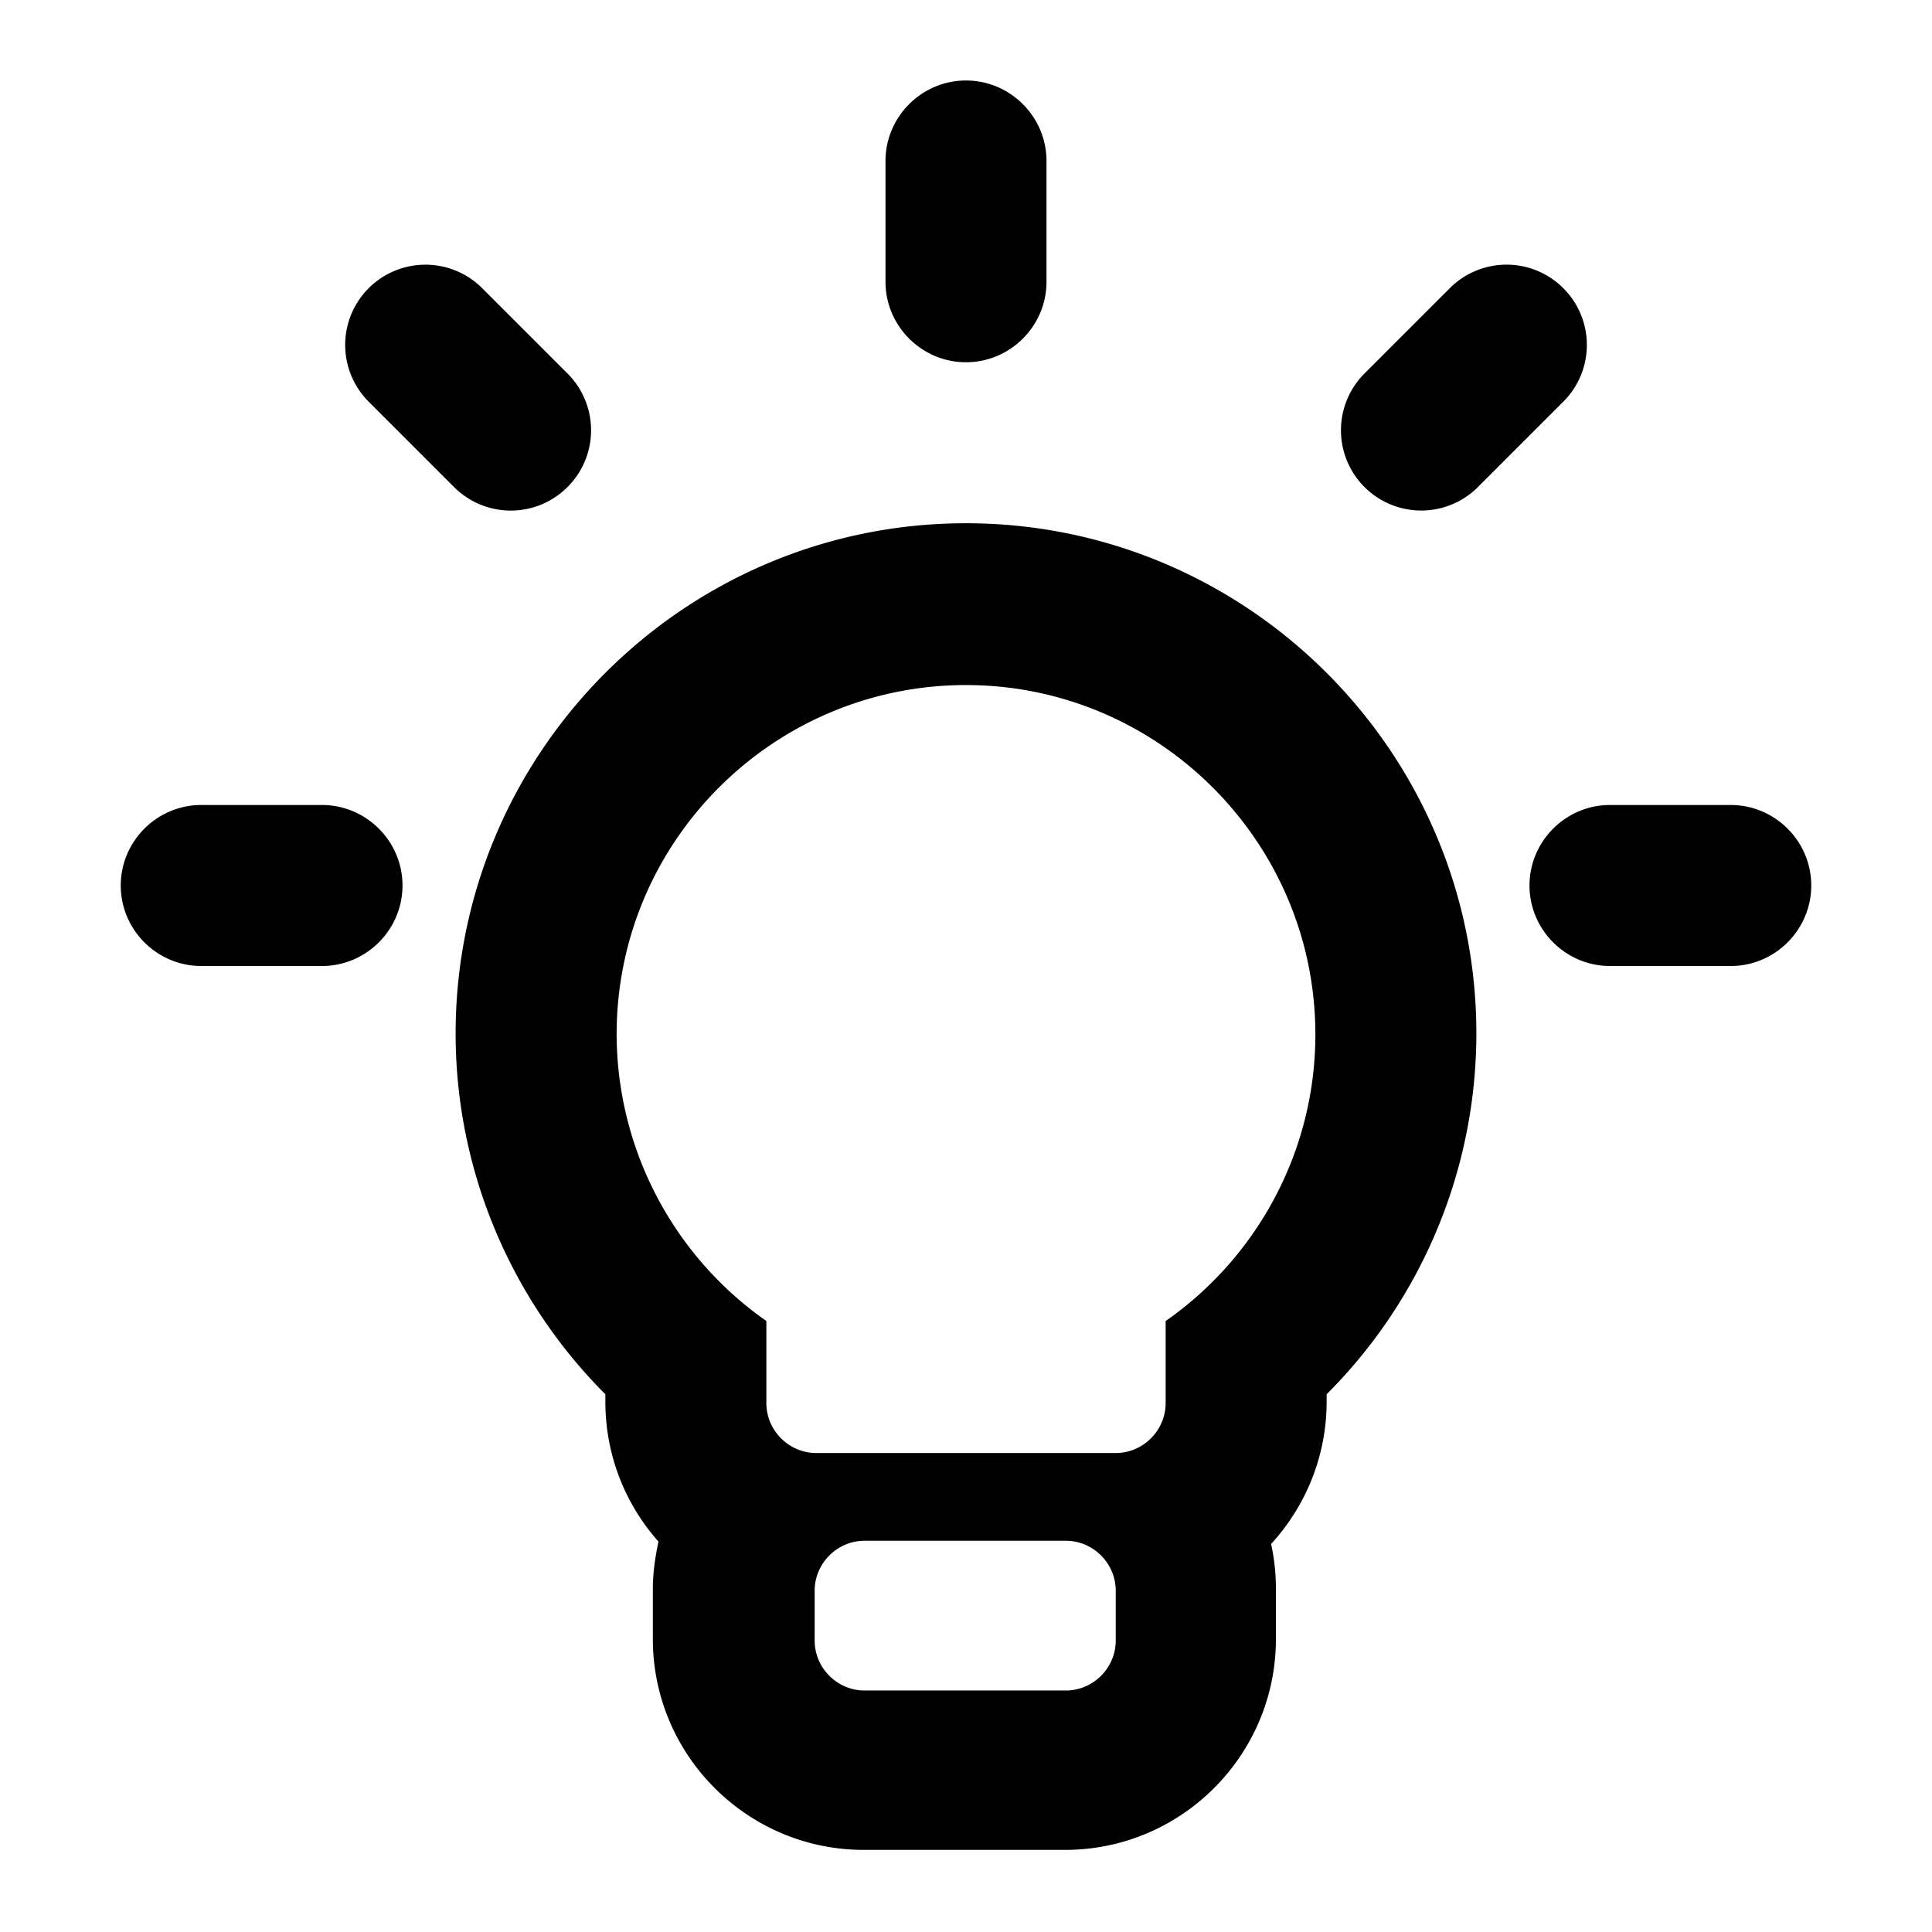
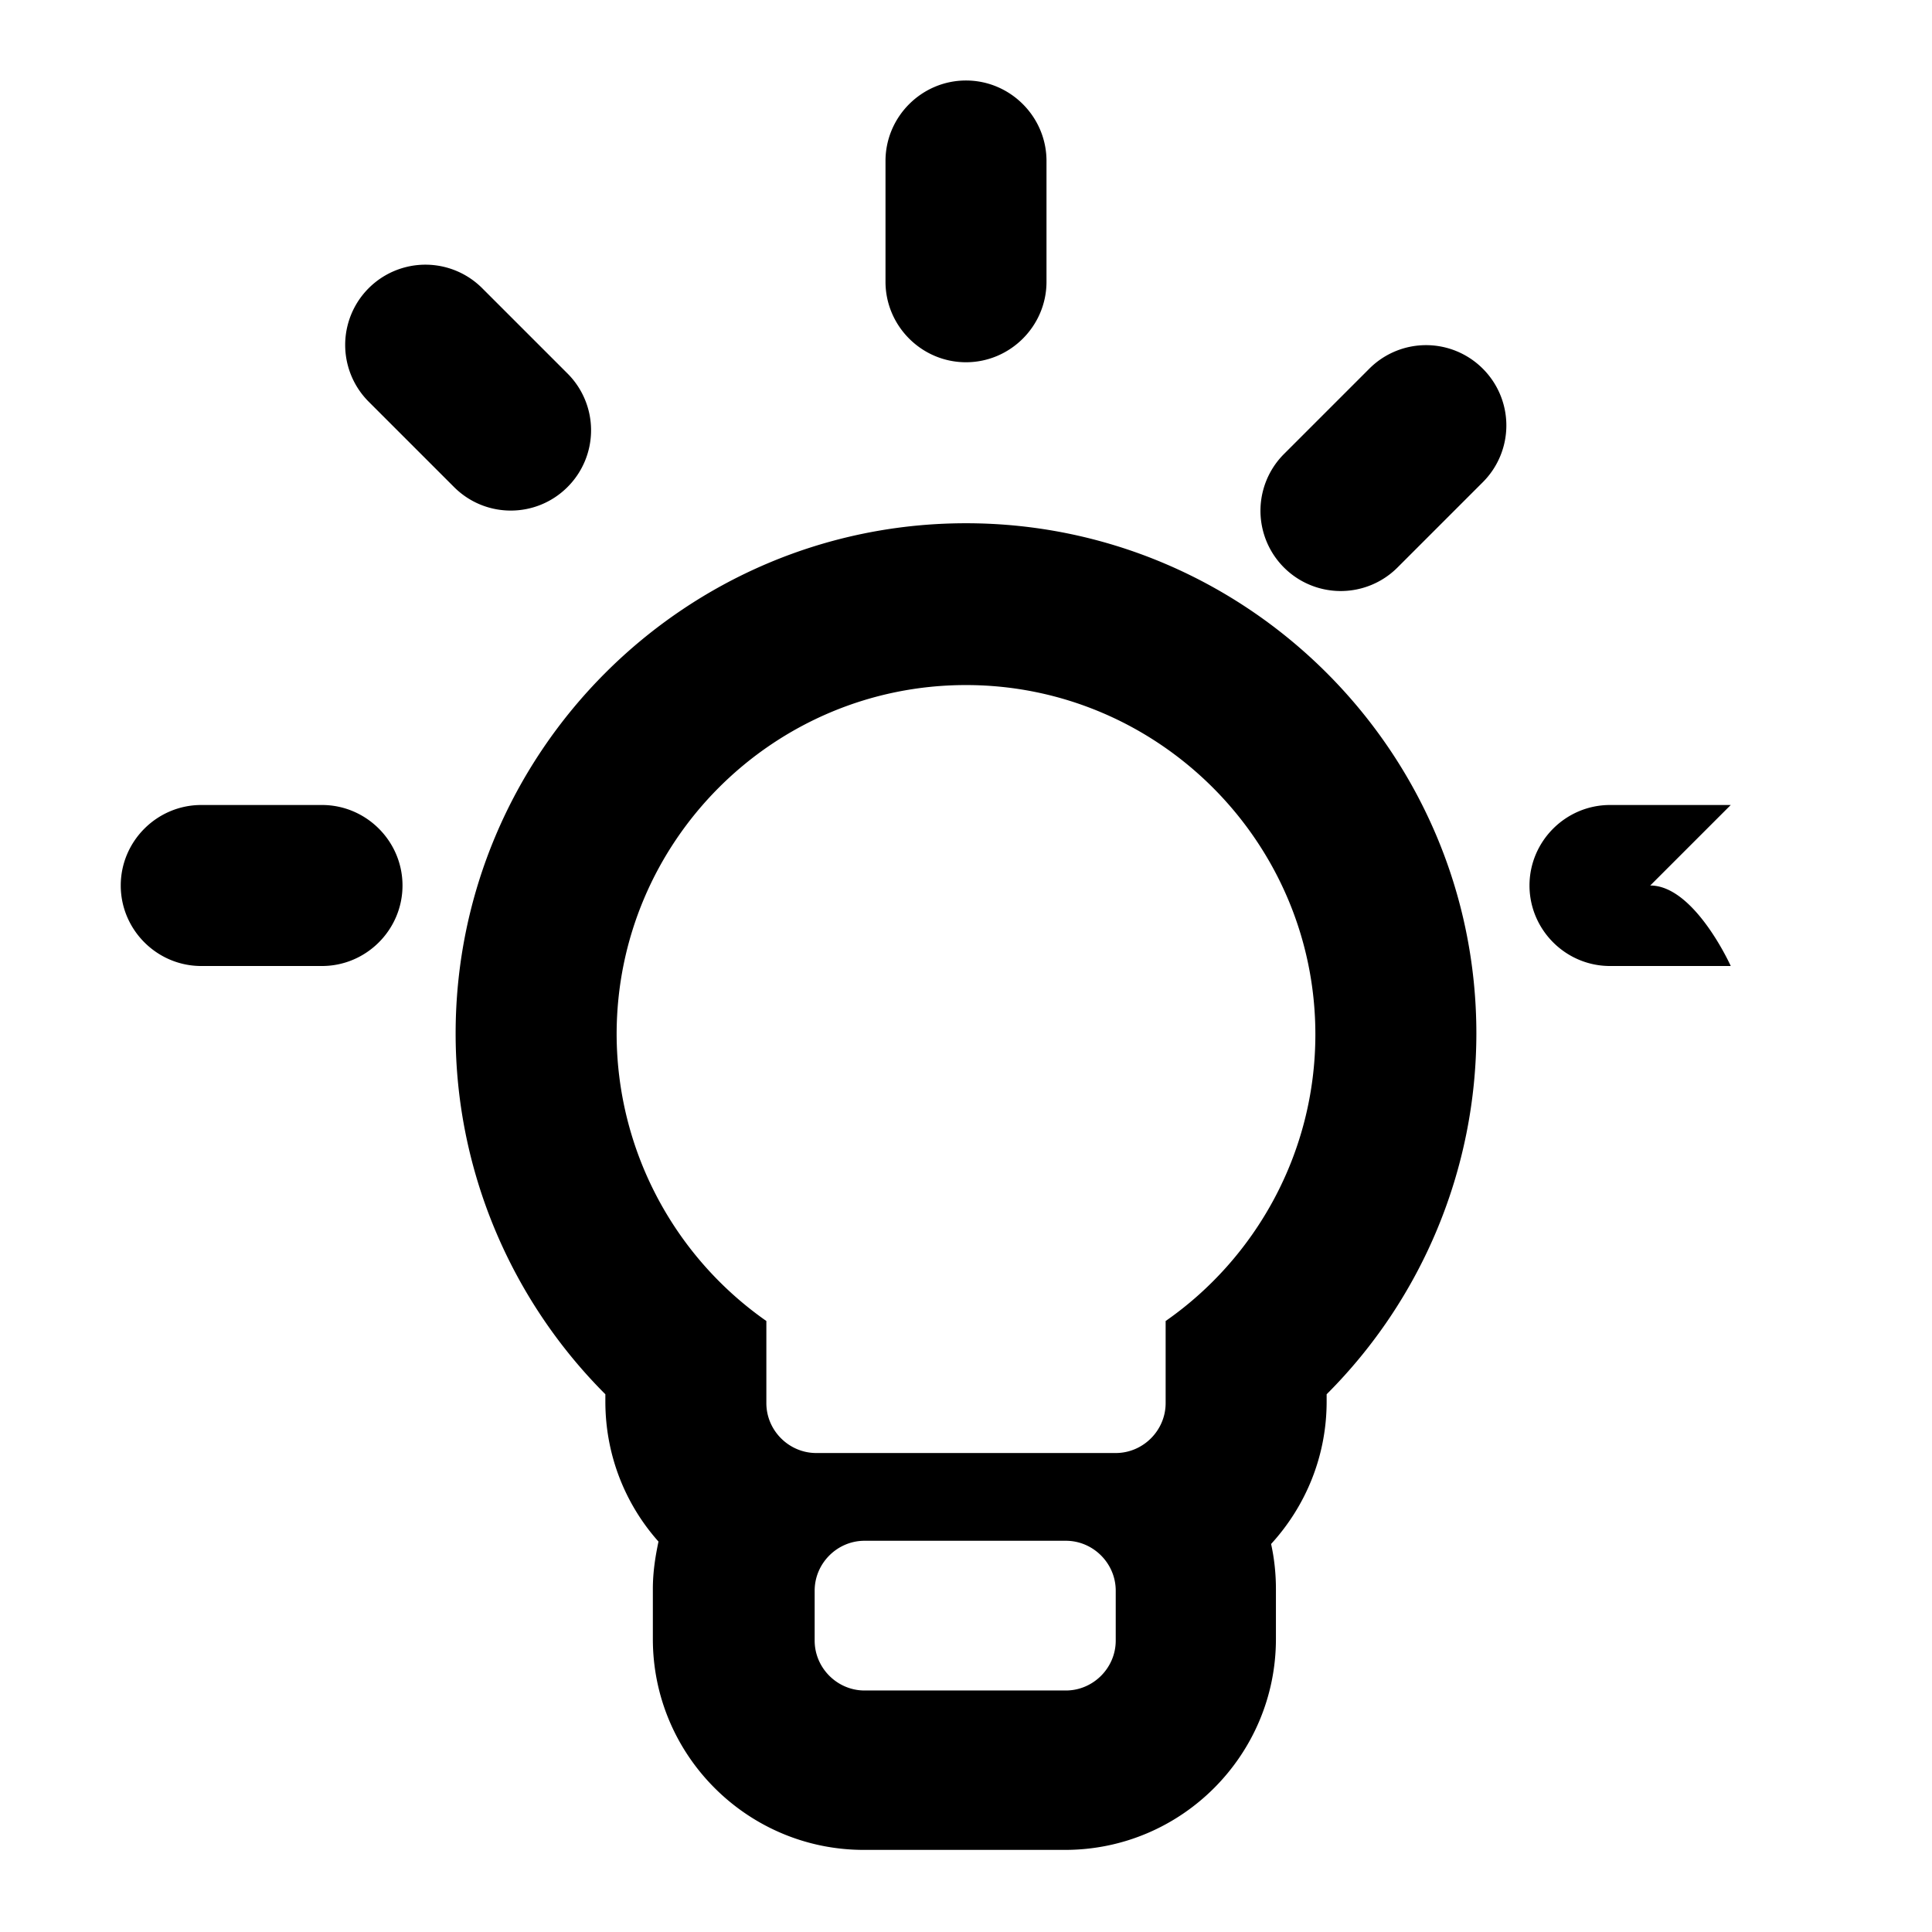
<svg xmlns="http://www.w3.org/2000/svg" width="24" height="24" fill="currentColor" class="mi-outline mi-lightbulb-on" viewBox="0 0 24 24">
-   <path d="M4 10H2.5c-.55 0-1 .45-1 1s.45 1 1 1H4c.55 0 1-.45 1-1s-.45-1-1-1m8-5.5c.55 0 1-.45 1-1V2c0-.55-.45-1-1-1s-1 .45-1 1v1.5c0 .55.45 1 1 1M7.05 6.05a.996.996 0 0 0 0-1.41L5.99 3.58a.996.996 0 1 0-1.41 1.41l1.06 1.06c.39.39 1.02.39 1.41 0M12 6.5c-3.5 0-6.34 2.85-6.34 6.34 0 1.69.68 3.3 1.86 4.48v.09c0 .67.25 1.28.66 1.74-.04.19-.07.38-.07.59v.62c0 1.45 1.18 2.62 2.62 2.62h2.5c1.45 0 2.62-1.18 2.62-2.62v-.62c0-.19-.02-.38-.06-.56.43-.47.69-1.09.69-1.77v-.09a6.34 6.34 0 0 0 1.86-4.48c0-3.5-2.85-6.34-6.34-6.34m1.86 13.88c0 .34-.28.62-.62.62h-2.5c-.34 0-.62-.28-.62-.62v-.62c0-.34.28-.62.62-.62h2.5c.34 0 .62.28.62.62zm.62-3.97v1.02c0 .34-.28.62-.62.62h-3.72c-.34 0-.62-.28-.62-.62v-1.02a4.36 4.36 0 0 1-1.86-3.56c0-2.4 1.95-4.34 4.34-4.34s4.34 1.95 4.34 4.34c0 1.47-.74 2.78-1.86 3.56M21.5 10H20c-.55 0-1 .45-1 1s.45 1 1 1h1.5c.55 0 1-.45 1-1s-.45-1-1-1m-2.08-6.42a.996.996 0 0 0-1.41 0l-1.06 1.06a.996.996 0 1 0 1.41 1.41l1.06-1.06a.996.996 0 0 0 0-1.41" />
+   <path d="M4 10H2.5c-.55 0-1 .45-1 1s.45 1 1 1H4c.55 0 1-.45 1-1s-.45-1-1-1m8-5.5c.55 0 1-.45 1-1V2c0-.55-.45-1-1-1s-1 .45-1 1v1.5c0 .55.45 1 1 1M7.05 6.05a.996.996 0 0 0 0-1.41L5.99 3.58a.996.996 0 1 0-1.41 1.41l1.06 1.06c.39.39 1.02.39 1.41 0M12 6.5c-3.5 0-6.34 2.85-6.34 6.34 0 1.69.68 3.3 1.86 4.48v.09c0 .67.25 1.28.66 1.74-.04.19-.07.38-.07.59v.62c0 1.45 1.18 2.62 2.62 2.62h2.5c1.45 0 2.62-1.18 2.62-2.62v-.62c0-.19-.02-.38-.06-.56.43-.47.69-1.09.69-1.77v-.09a6.34 6.34 0 0 0 1.86-4.48c0-3.5-2.85-6.34-6.34-6.34m1.86 13.88c0 .34-.28.62-.62.62h-2.5c-.34 0-.62-.28-.62-.62v-.62c0-.34.28-.62.62-.62h2.5c.34 0 .62.28.62.62zm.62-3.97v1.02c0 .34-.28.62-.62.62h-3.72c-.34 0-.62-.28-.62-.62v-1.02a4.36 4.36 0 0 1-1.86-3.56c0-2.4 1.95-4.34 4.34-4.34s4.34 1.95 4.34 4.34c0 1.47-.74 2.78-1.86 3.56M21.5 10H20c-.55 0-1 .45-1 1s.45 1 1 1h1.5s-.45-1-1-1m-2.08-6.42a.996.996 0 0 0-1.41 0l-1.06 1.06a.996.996 0 1 0 1.41 1.41l1.06-1.06a.996.996 0 0 0 0-1.41" />
</svg>